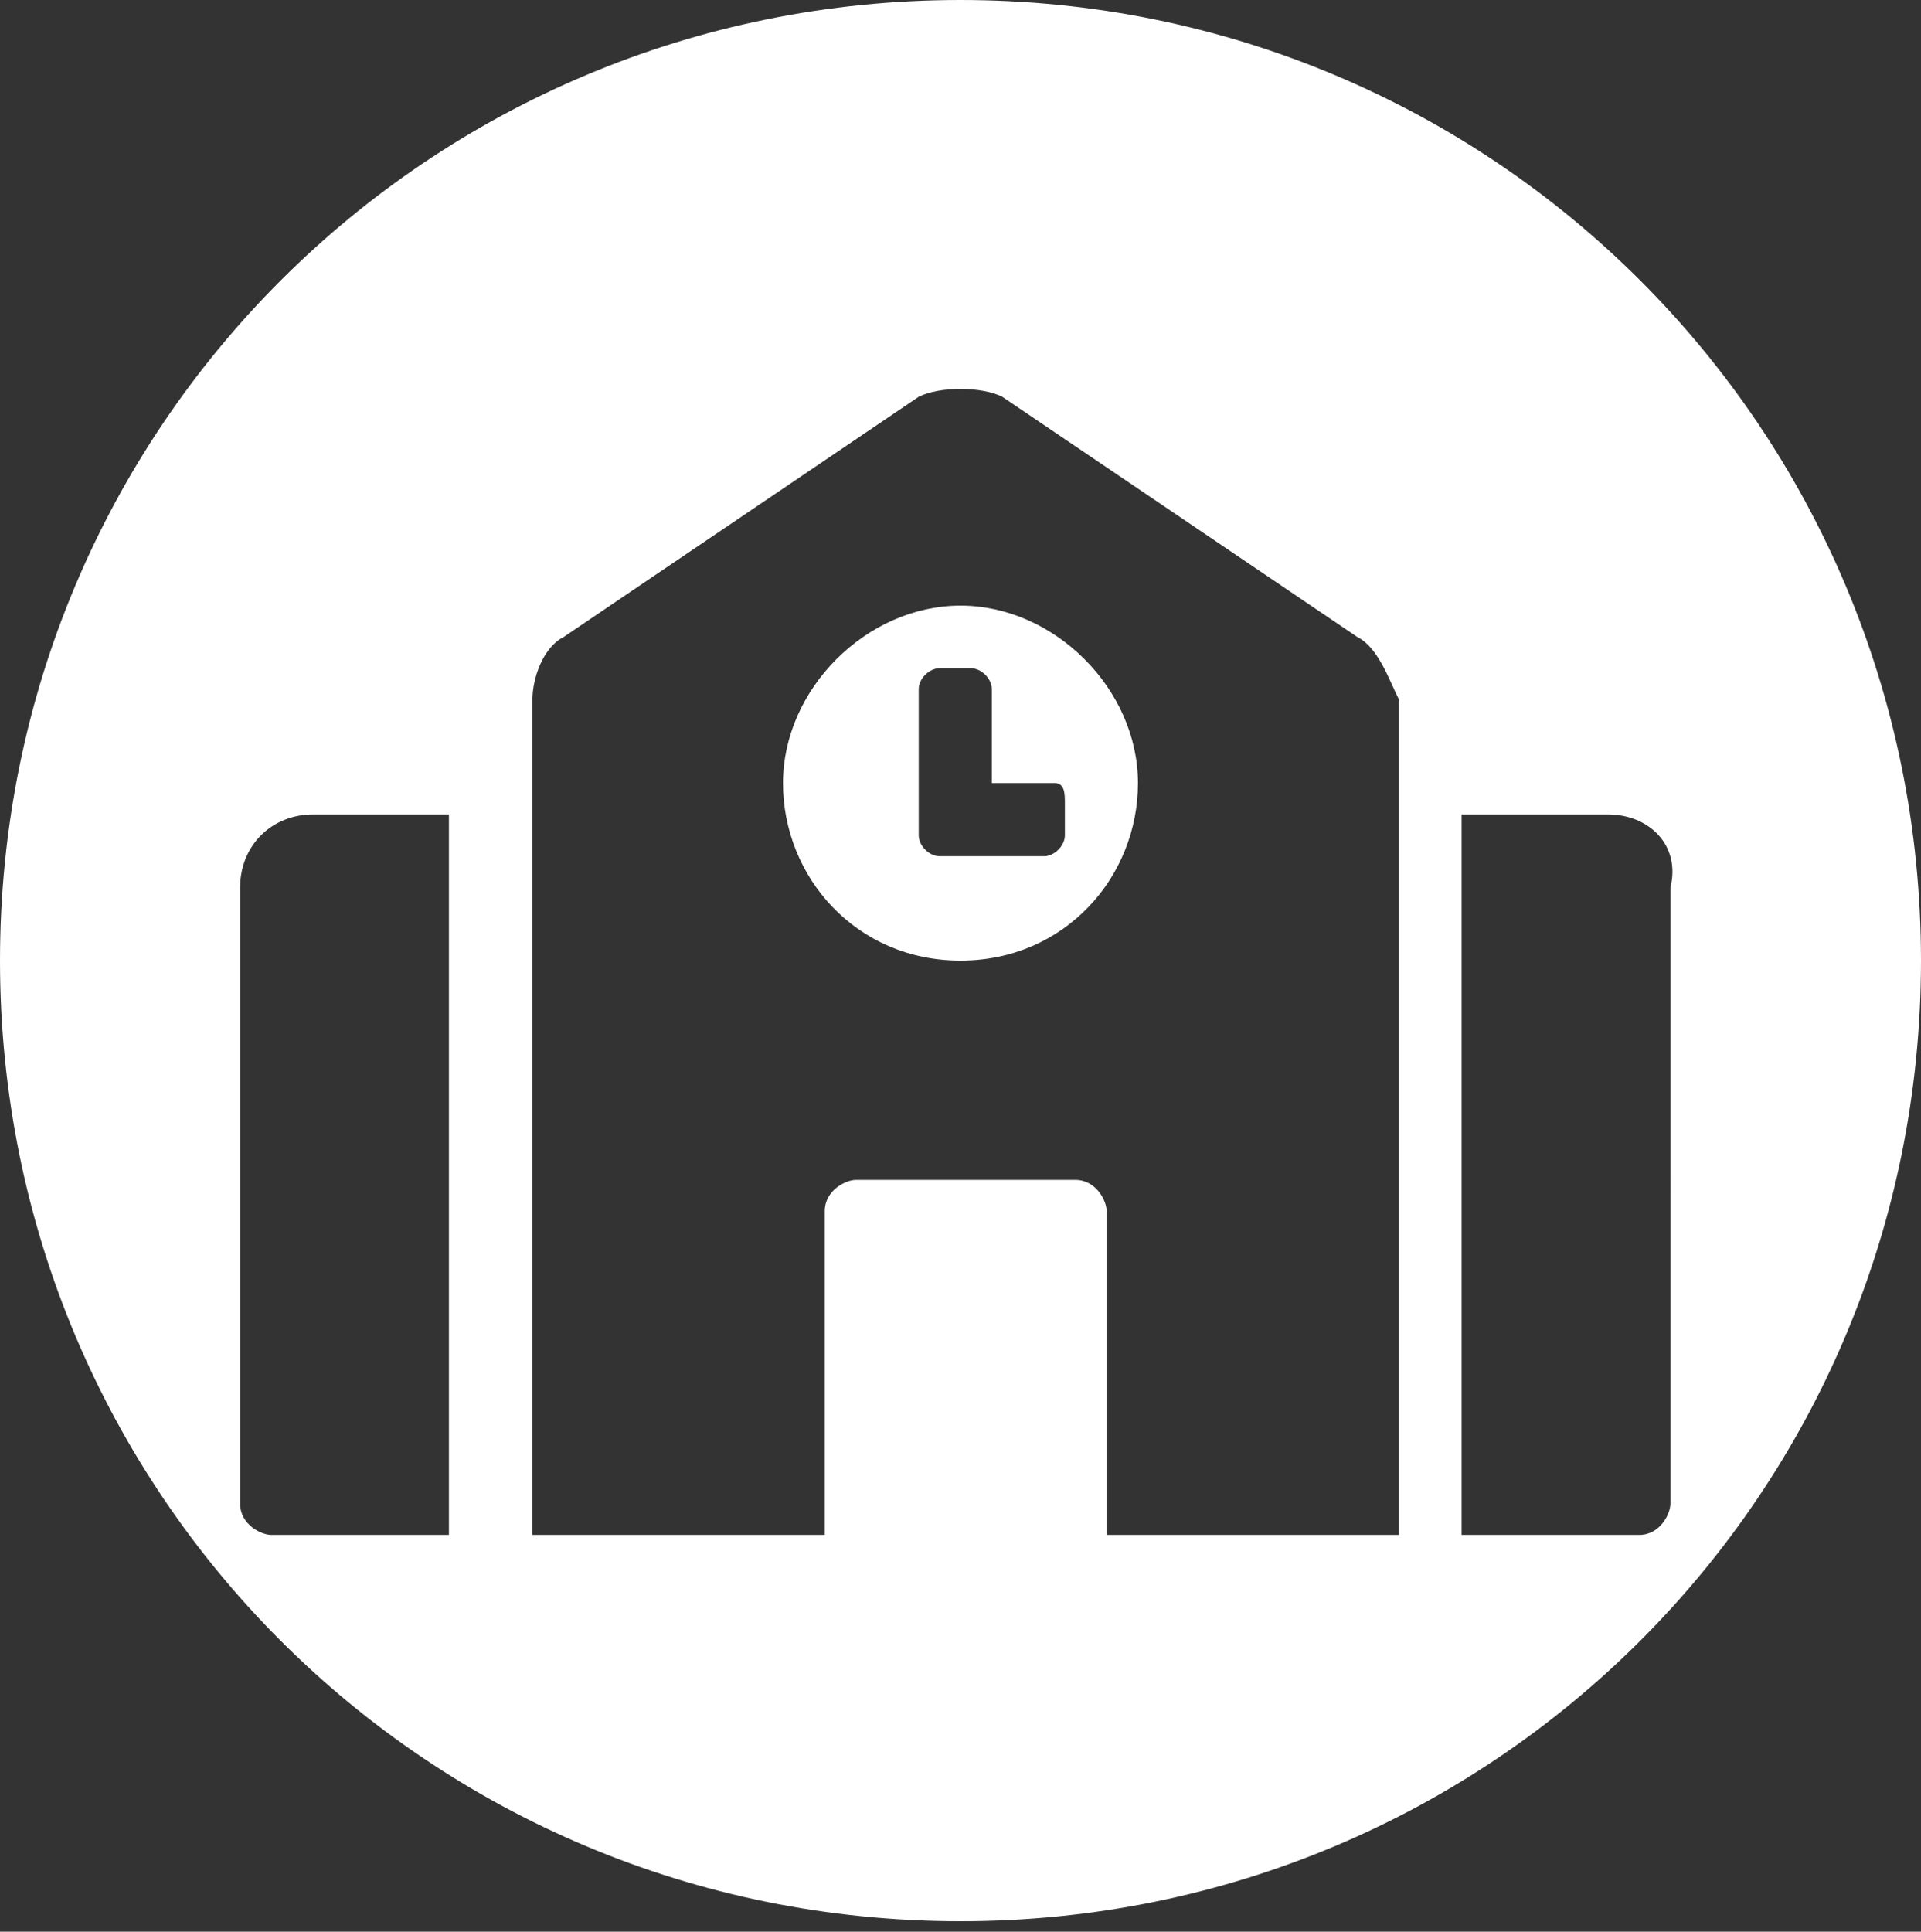
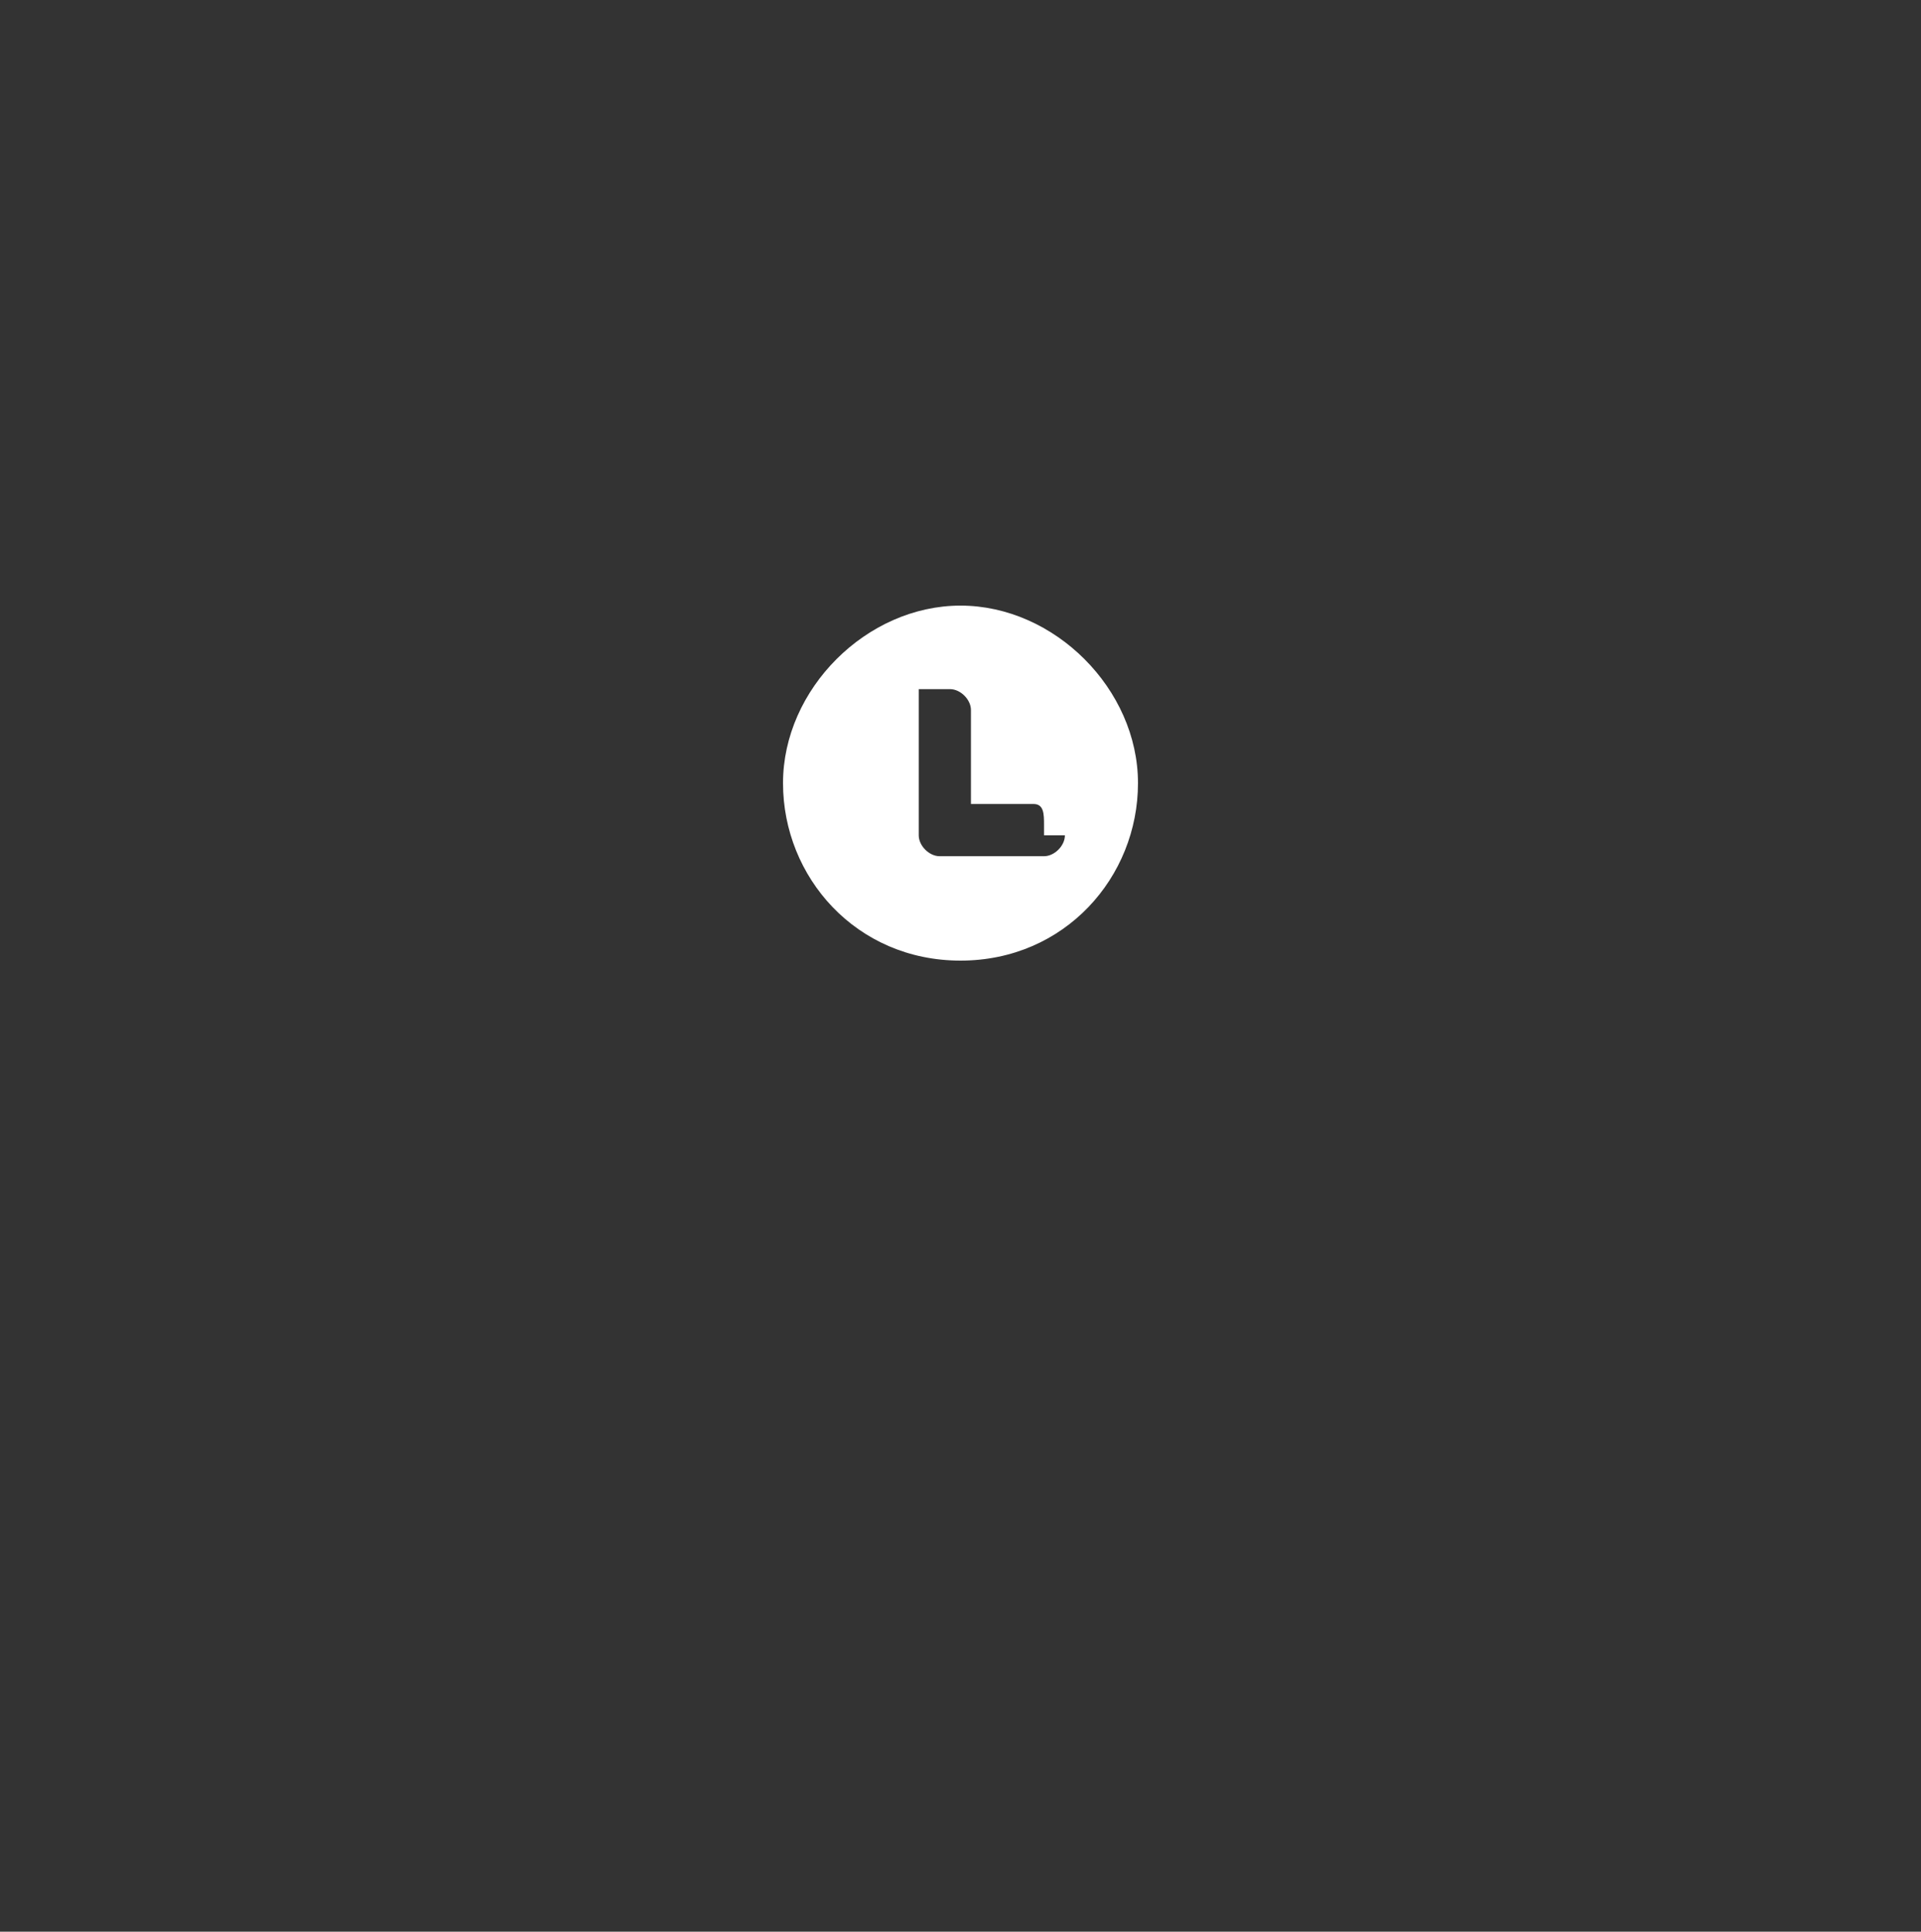
<svg xmlns="http://www.w3.org/2000/svg" version="1.1" id="圖層_1" x="0px" y="0px" width="18.4px" height="18.5px" viewBox="0 0 18.4 18.5" style="enable-background:new 0 0 18.4 18.5;" xml:space="preserve">
  <rect x="0" y="0" width="18.4" height="18.5" fill="#333333" stroke="none" />
  <style type="text/css">
	.st0{fill:#FFFFFF;}
</style>
  <g>
-     <path class="st0" d="M9.2,5.8c-0.9,0-1.7,0.8-1.7,1.7s0.7,1.7,1.7,1.7s1.7-0.8,1.7-1.7S10.1,5.8,9.2,5.8z M10.2,8   c0,0.1-0.1,0.2-0.2,0.2H9C8.9,8.2,8.8,8.1,8.8,8V6.6c0-0.1,0.1-0.2,0.2-0.2h0.3c0.1,0,0.2,0.1,0.2,0.2v0.9h0.6   c0.1,0,0.1,0.1,0.1,0.2V8z" />
-     <path class="st0" d="M9.2,0C4.1,0,0,4.1,0,9.2c0,5.1,4.1,9.2,9.2,9.2c5.1,0,9.2-4.1,9.2-9.2C18.4,4.1,14.3,0,9.2,0z M4.3,14.7H2.6   c-0.1,0-0.3-0.1-0.3-0.3V8.5c0-0.4,0.3-0.7,0.7-0.7h1.3V14.7z M13.4,14.7h-2.8v-3.1c0-0.1-0.1-0.3-0.3-0.3H8.2   c-0.1,0-0.3,0.1-0.3,0.3v3.1H5.1v-8c0-0.2,0.1-0.5,0.3-0.6l3.4-2.3c0.2-0.1,0.6-0.1,0.8,0L13,6.1c0.2,0.1,0.3,0.4,0.4,0.6V14.7z    M16,14.4c0,0.1-0.1,0.3-0.3,0.3H14V7.8h1.4c0.4,0,0.7,0.3,0.6,0.7V14.4z" />
+     <path class="st0" d="M9.2,5.8c-0.9,0-1.7,0.8-1.7,1.7s0.7,1.7,1.7,1.7s1.7-0.8,1.7-1.7S10.1,5.8,9.2,5.8z M10.2,8   c0,0.1-0.1,0.2-0.2,0.2H9C8.9,8.2,8.8,8.1,8.8,8V6.6h0.3c0.1,0,0.2,0.1,0.2,0.2v0.9h0.6   c0.1,0,0.1,0.1,0.1,0.2V8z" />
  </g>
</svg>